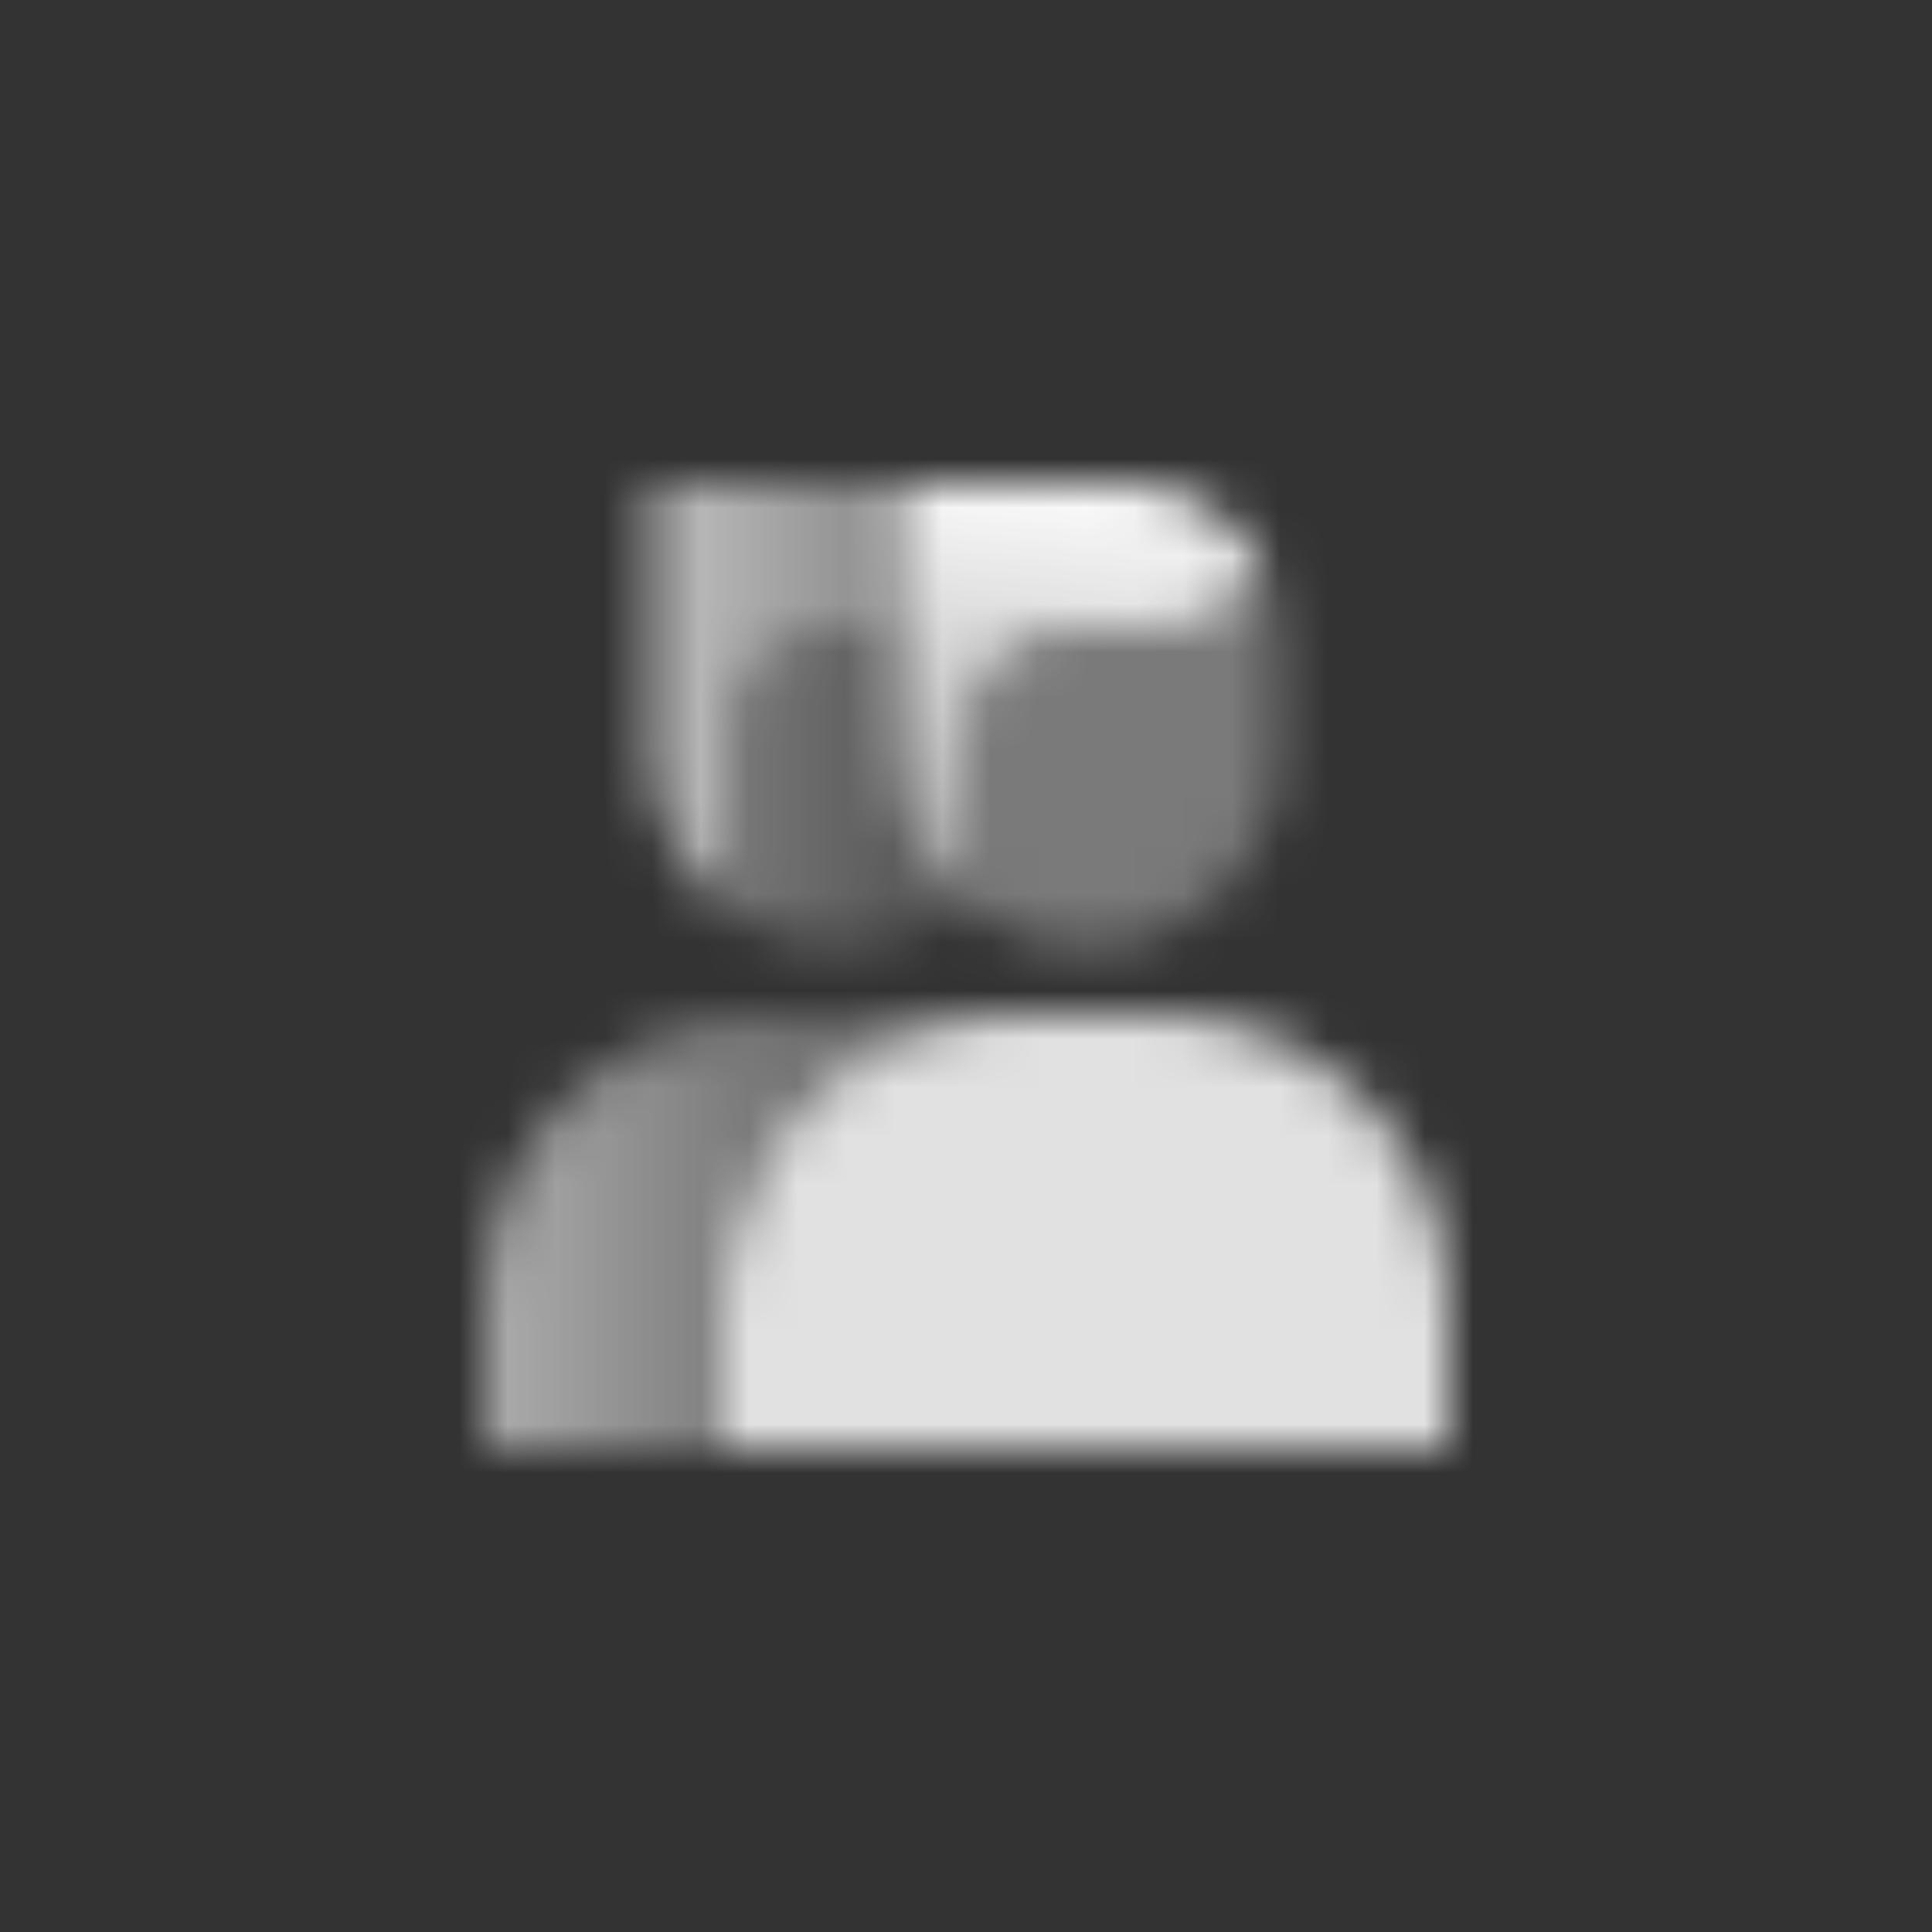
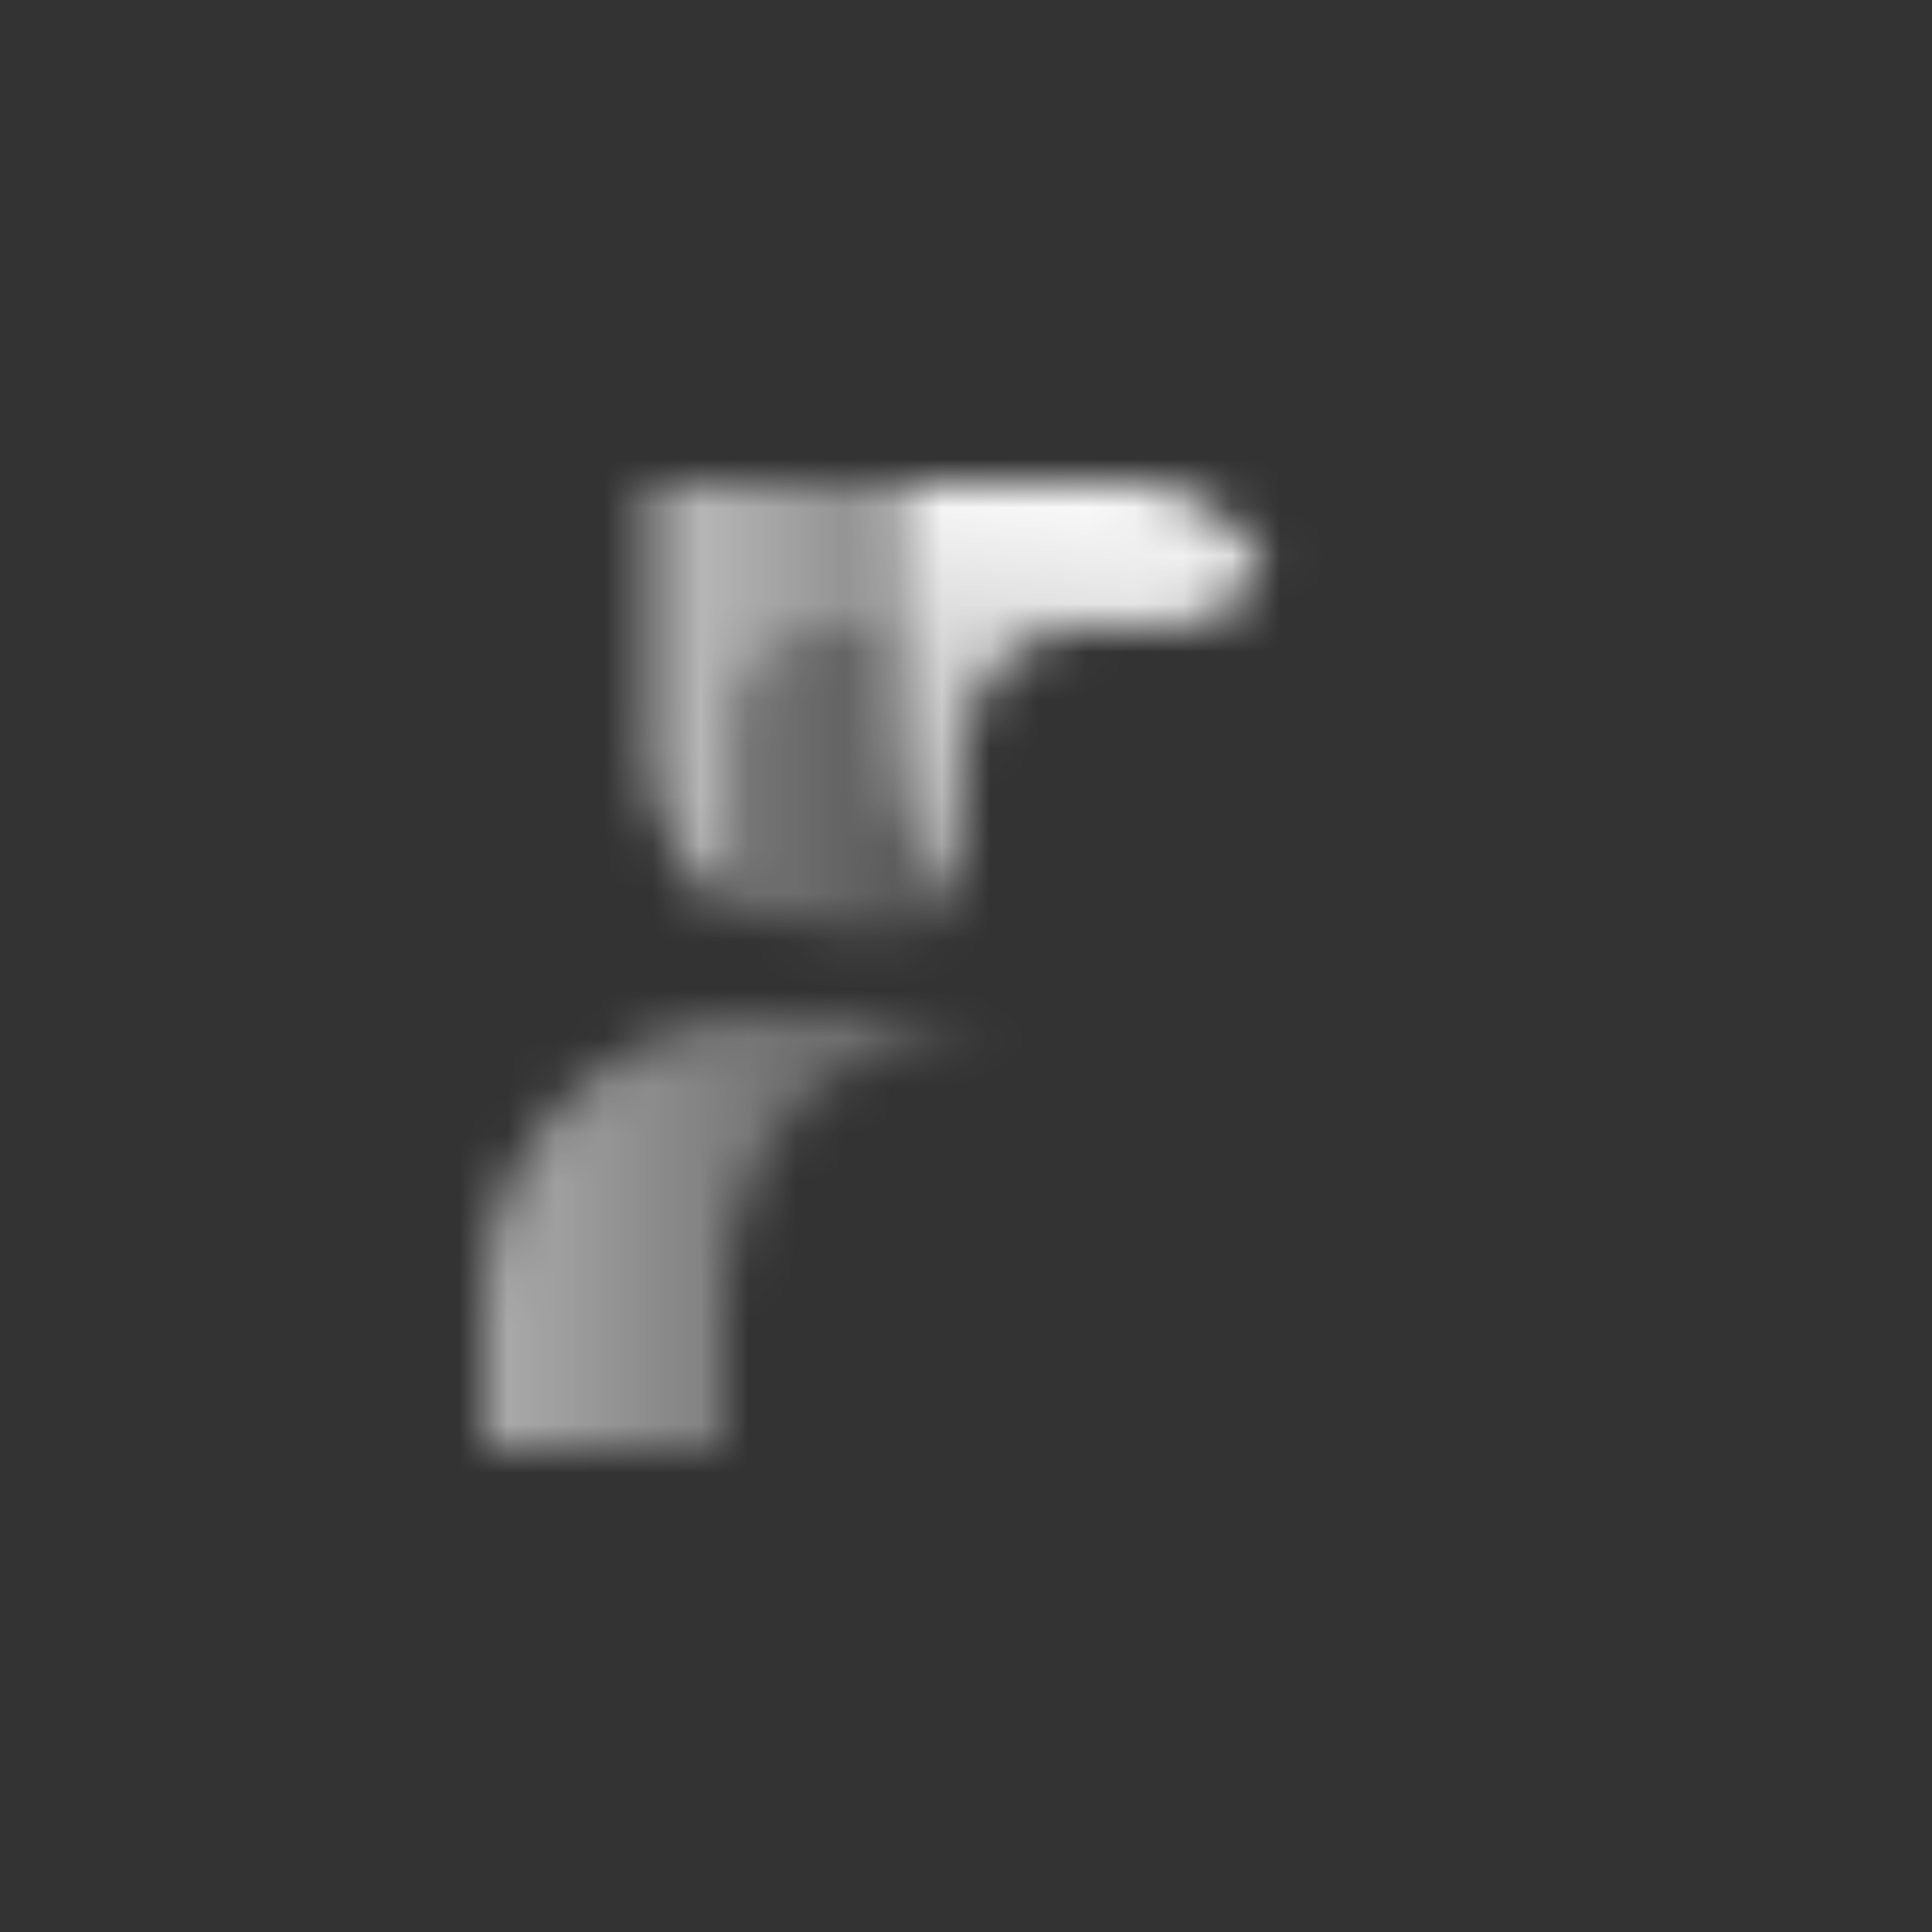
<svg xmlns="http://www.w3.org/2000/svg" width="40" height="40" viewBox="0 0 40 40" fill="none">
  <rect x="0" y="0" width="40" height="40" fill="#333333" stroke="none" />
  <mask id="mask0_3302_11194" style="mask-type:alpha" maskUnits="userSpaceOnUse" x="10" y="10" width="20" height="20">
-     <path opacity="0.85" d="M15 27C15 23.686 17.686 21 21 21H24C27.314 21 30 23.686 30 27V30H15V27Z" fill="black" />
-     <path opacity="0.35" fill-rule="evenodd" clip-rule="evenodd" d="M20 18.759C20.685 19.308 21.554 19.636 22.5 19.636C24.709 19.636 26.5 17.846 26.5 15.636V13.273C26.5 12.745 26.375 12.246 26.153 11.804C25.724 12.521 24.941 13 24.046 13H22.454C21.099 13 20 14.099 20 15.454V18.759Z" fill="black" />
    <path fill-rule="evenodd" clip-rule="evenodd" d="M26.153 11.805C25.615 10.734 24.507 10 23.227 10H18.5V15.636C18.5 16.9 19.085 18.026 20 18.759V15.454C20 14.099 21.099 13 22.454 13H24.046C24.941 13 25.724 12.521 26.153 11.805Z" fill="url(#paint0_linear_3302_11194)" />
    <path fill-rule="evenodd" clip-rule="evenodd" d="M16 21C12.686 21 10 23.686 10 27V30H15V27C15 23.686 17.686 21 21 21H16Z" fill="url(#paint1_linear_3302_11194)" />
-     <path fill-rule="evenodd" clip-rule="evenodd" d="M18.5 13H17.454C16.099 13 15 14.099 15 15.454V18.759C15.685 19.308 16.554 19.636 17.5 19.636C18.446 19.636 19.315 19.308 20 18.759C19.085 18.026 18.5 16.9 18.5 15.636V13Z" fill="url(#paint2_linear_3302_11194)" />
+     <path fill-rule="evenodd" clip-rule="evenodd" d="M18.5 13H17.454C16.099 13 15 14.099 15 15.454V18.759C18.446 19.636 19.315 19.308 20 18.759C19.085 18.026 18.5 16.9 18.5 15.636V13Z" fill="url(#paint2_linear_3302_11194)" />
    <path fill-rule="evenodd" clip-rule="evenodd" d="M18.5 10H13.5V15.636C13.5 16.9 14.085 18.026 15 18.759V15.454C15 14.099 16.099 13 17.454 13H18.5V10Z" fill="url(#paint3_linear_3302_11194)" />
  </mask>
  <g mask="url(#mask0_3302_11194)">
    <path d="M8 8H32V32H8V8Z" fill="white" />
  </g>
  <defs>
    <linearGradient id="paint0_linear_3302_11194" x1="23.525" y1="10" x2="22.363" y2="19.687" gradientUnits="userSpaceOnUse">
      <stop />
      <stop offset="1" stop-opacity="0.5" />
    </linearGradient>
    <linearGradient id="paint1_linear_3302_11194" x1="10" y1="26" x2="16.6" y2="26" gradientUnits="userSpaceOnUse">
      <stop stop-opacity="0.6" />
      <stop offset="1" stop-opacity="0.3" />
    </linearGradient>
    <linearGradient id="paint2_linear_3302_11194" x1="15" y1="16" x2="19.5" y2="16" gradientUnits="userSpaceOnUse">
      <stop stop-opacity="0.35" />
      <stop offset="1" stop-opacity="0.15" />
    </linearGradient>
    <linearGradient id="paint3_linear_3302_11194" x1="13.5" y1="10" x2="18.916" y2="10.043" gradientUnits="userSpaceOnUse">
      <stop stop-opacity="0.7" />
      <stop offset="1" stop-opacity="0.4" />
    </linearGradient>
  </defs>
</svg>